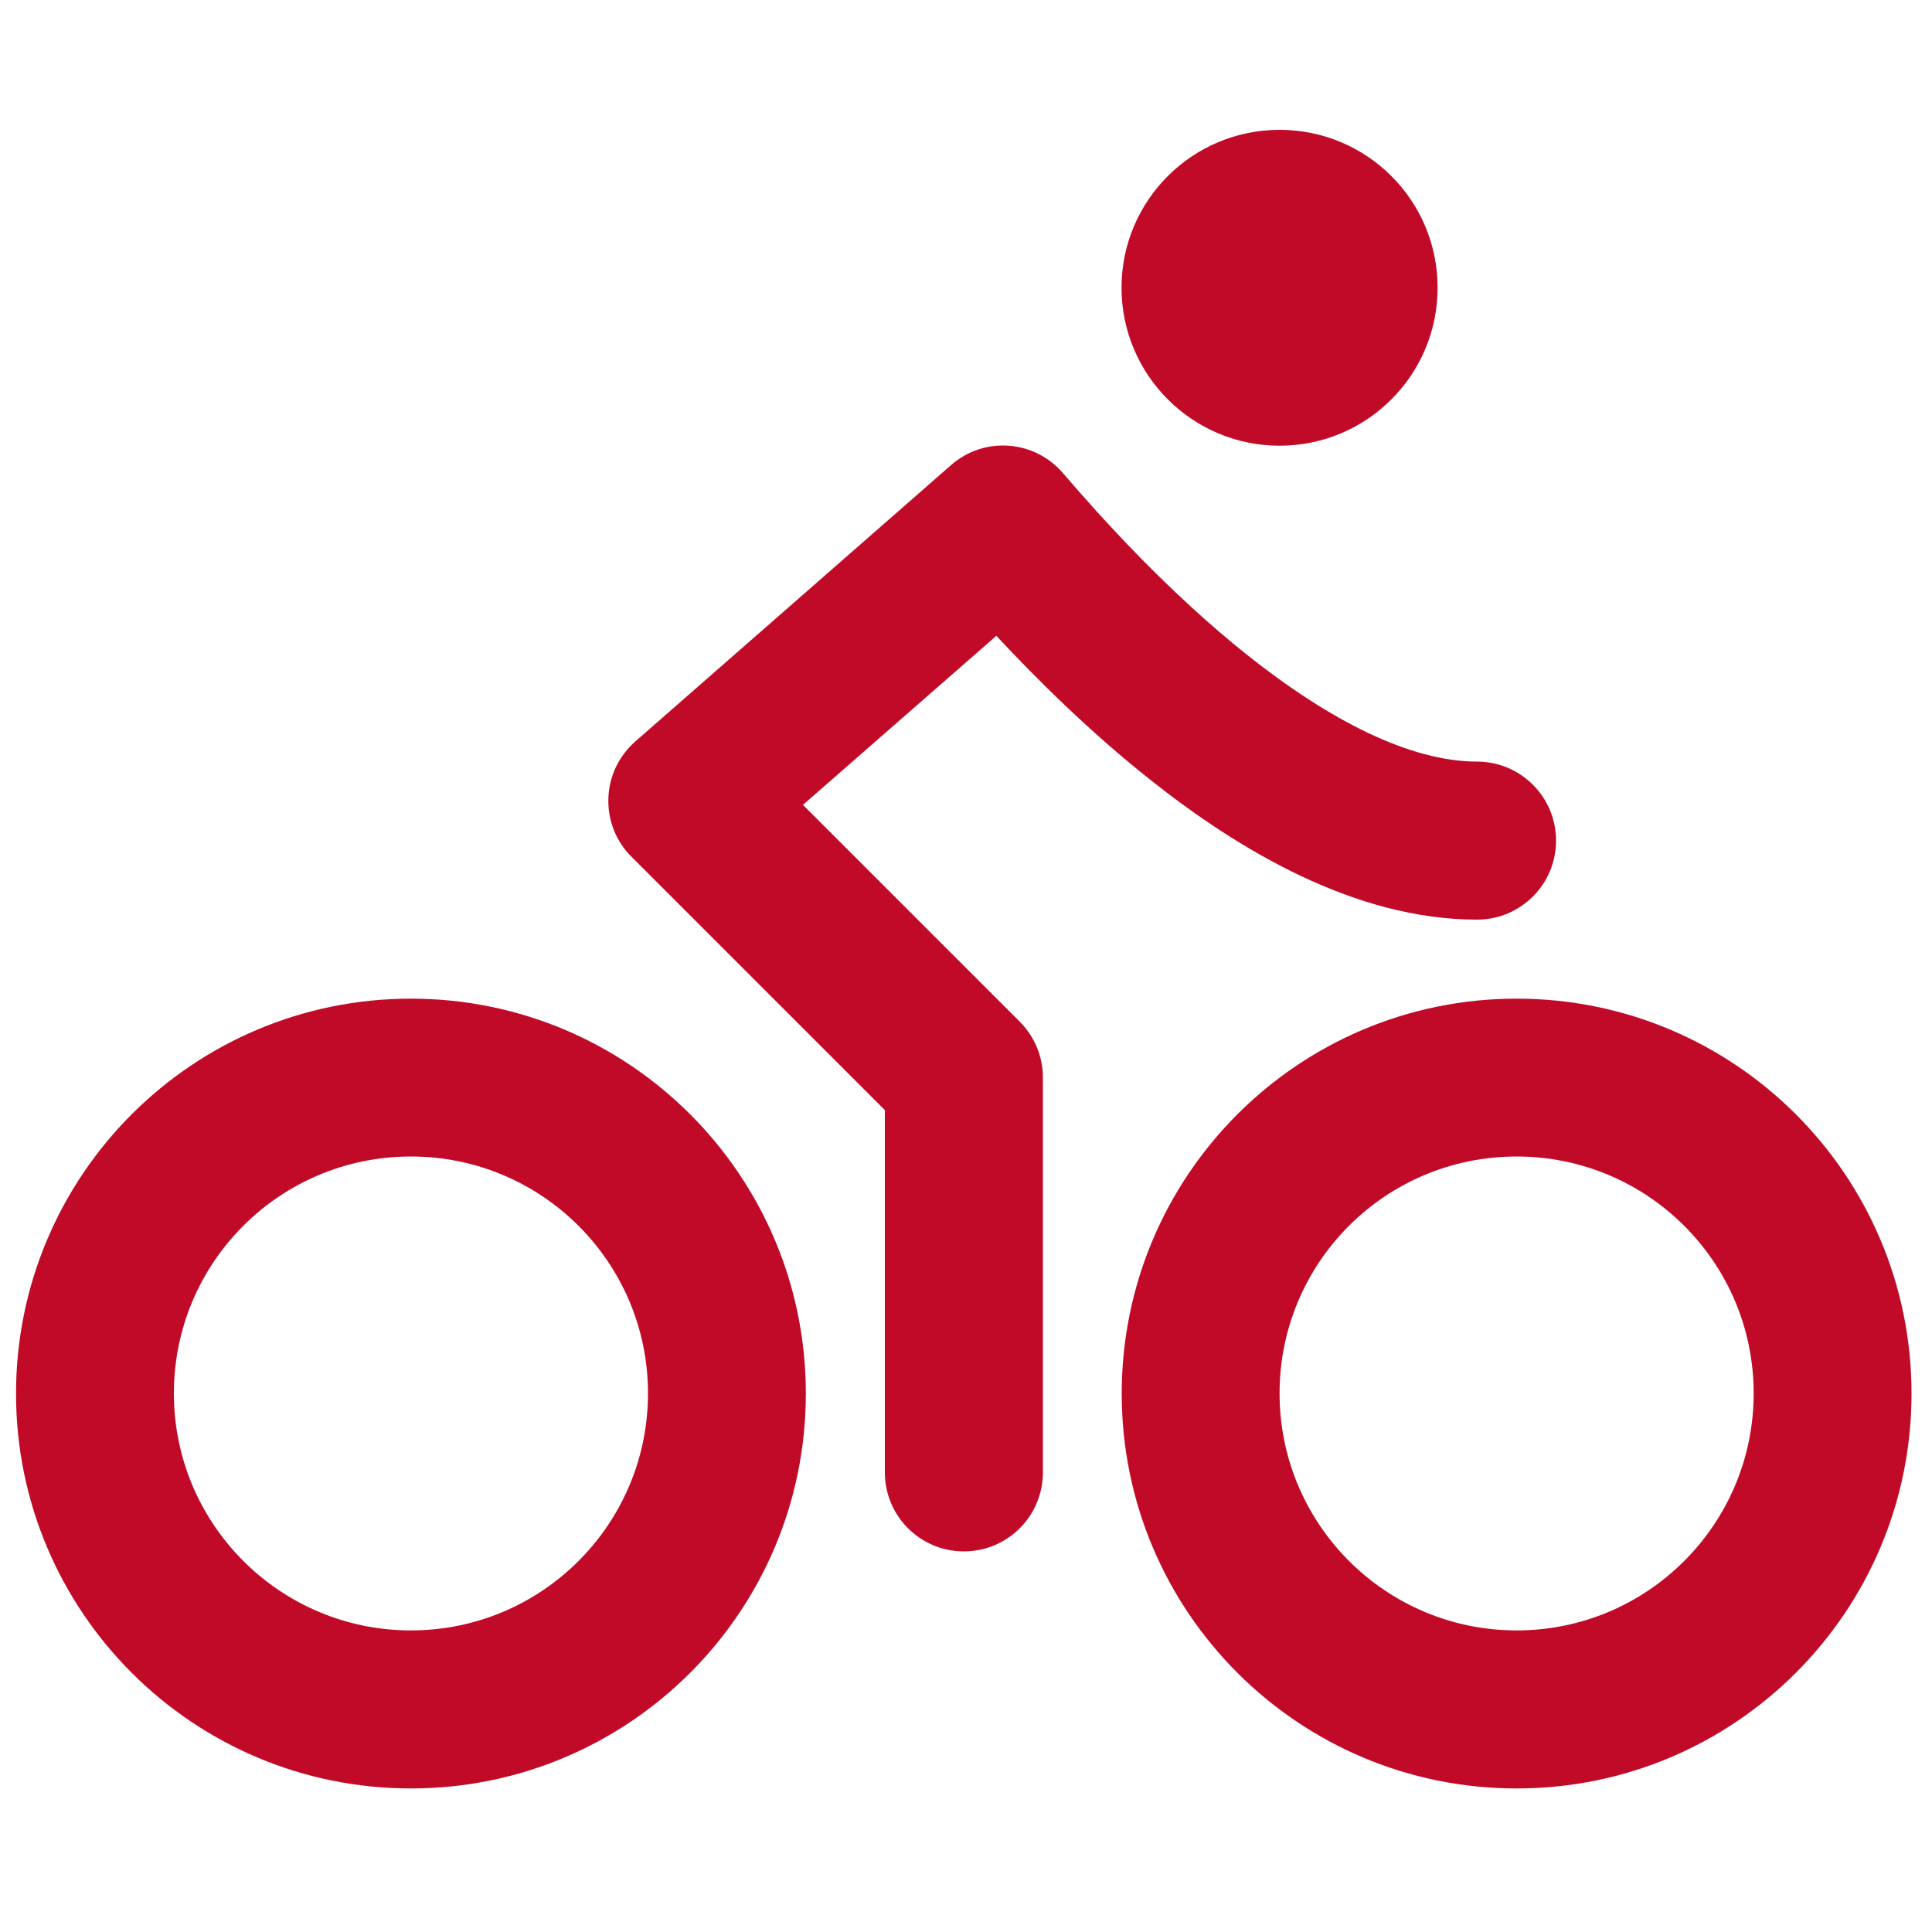
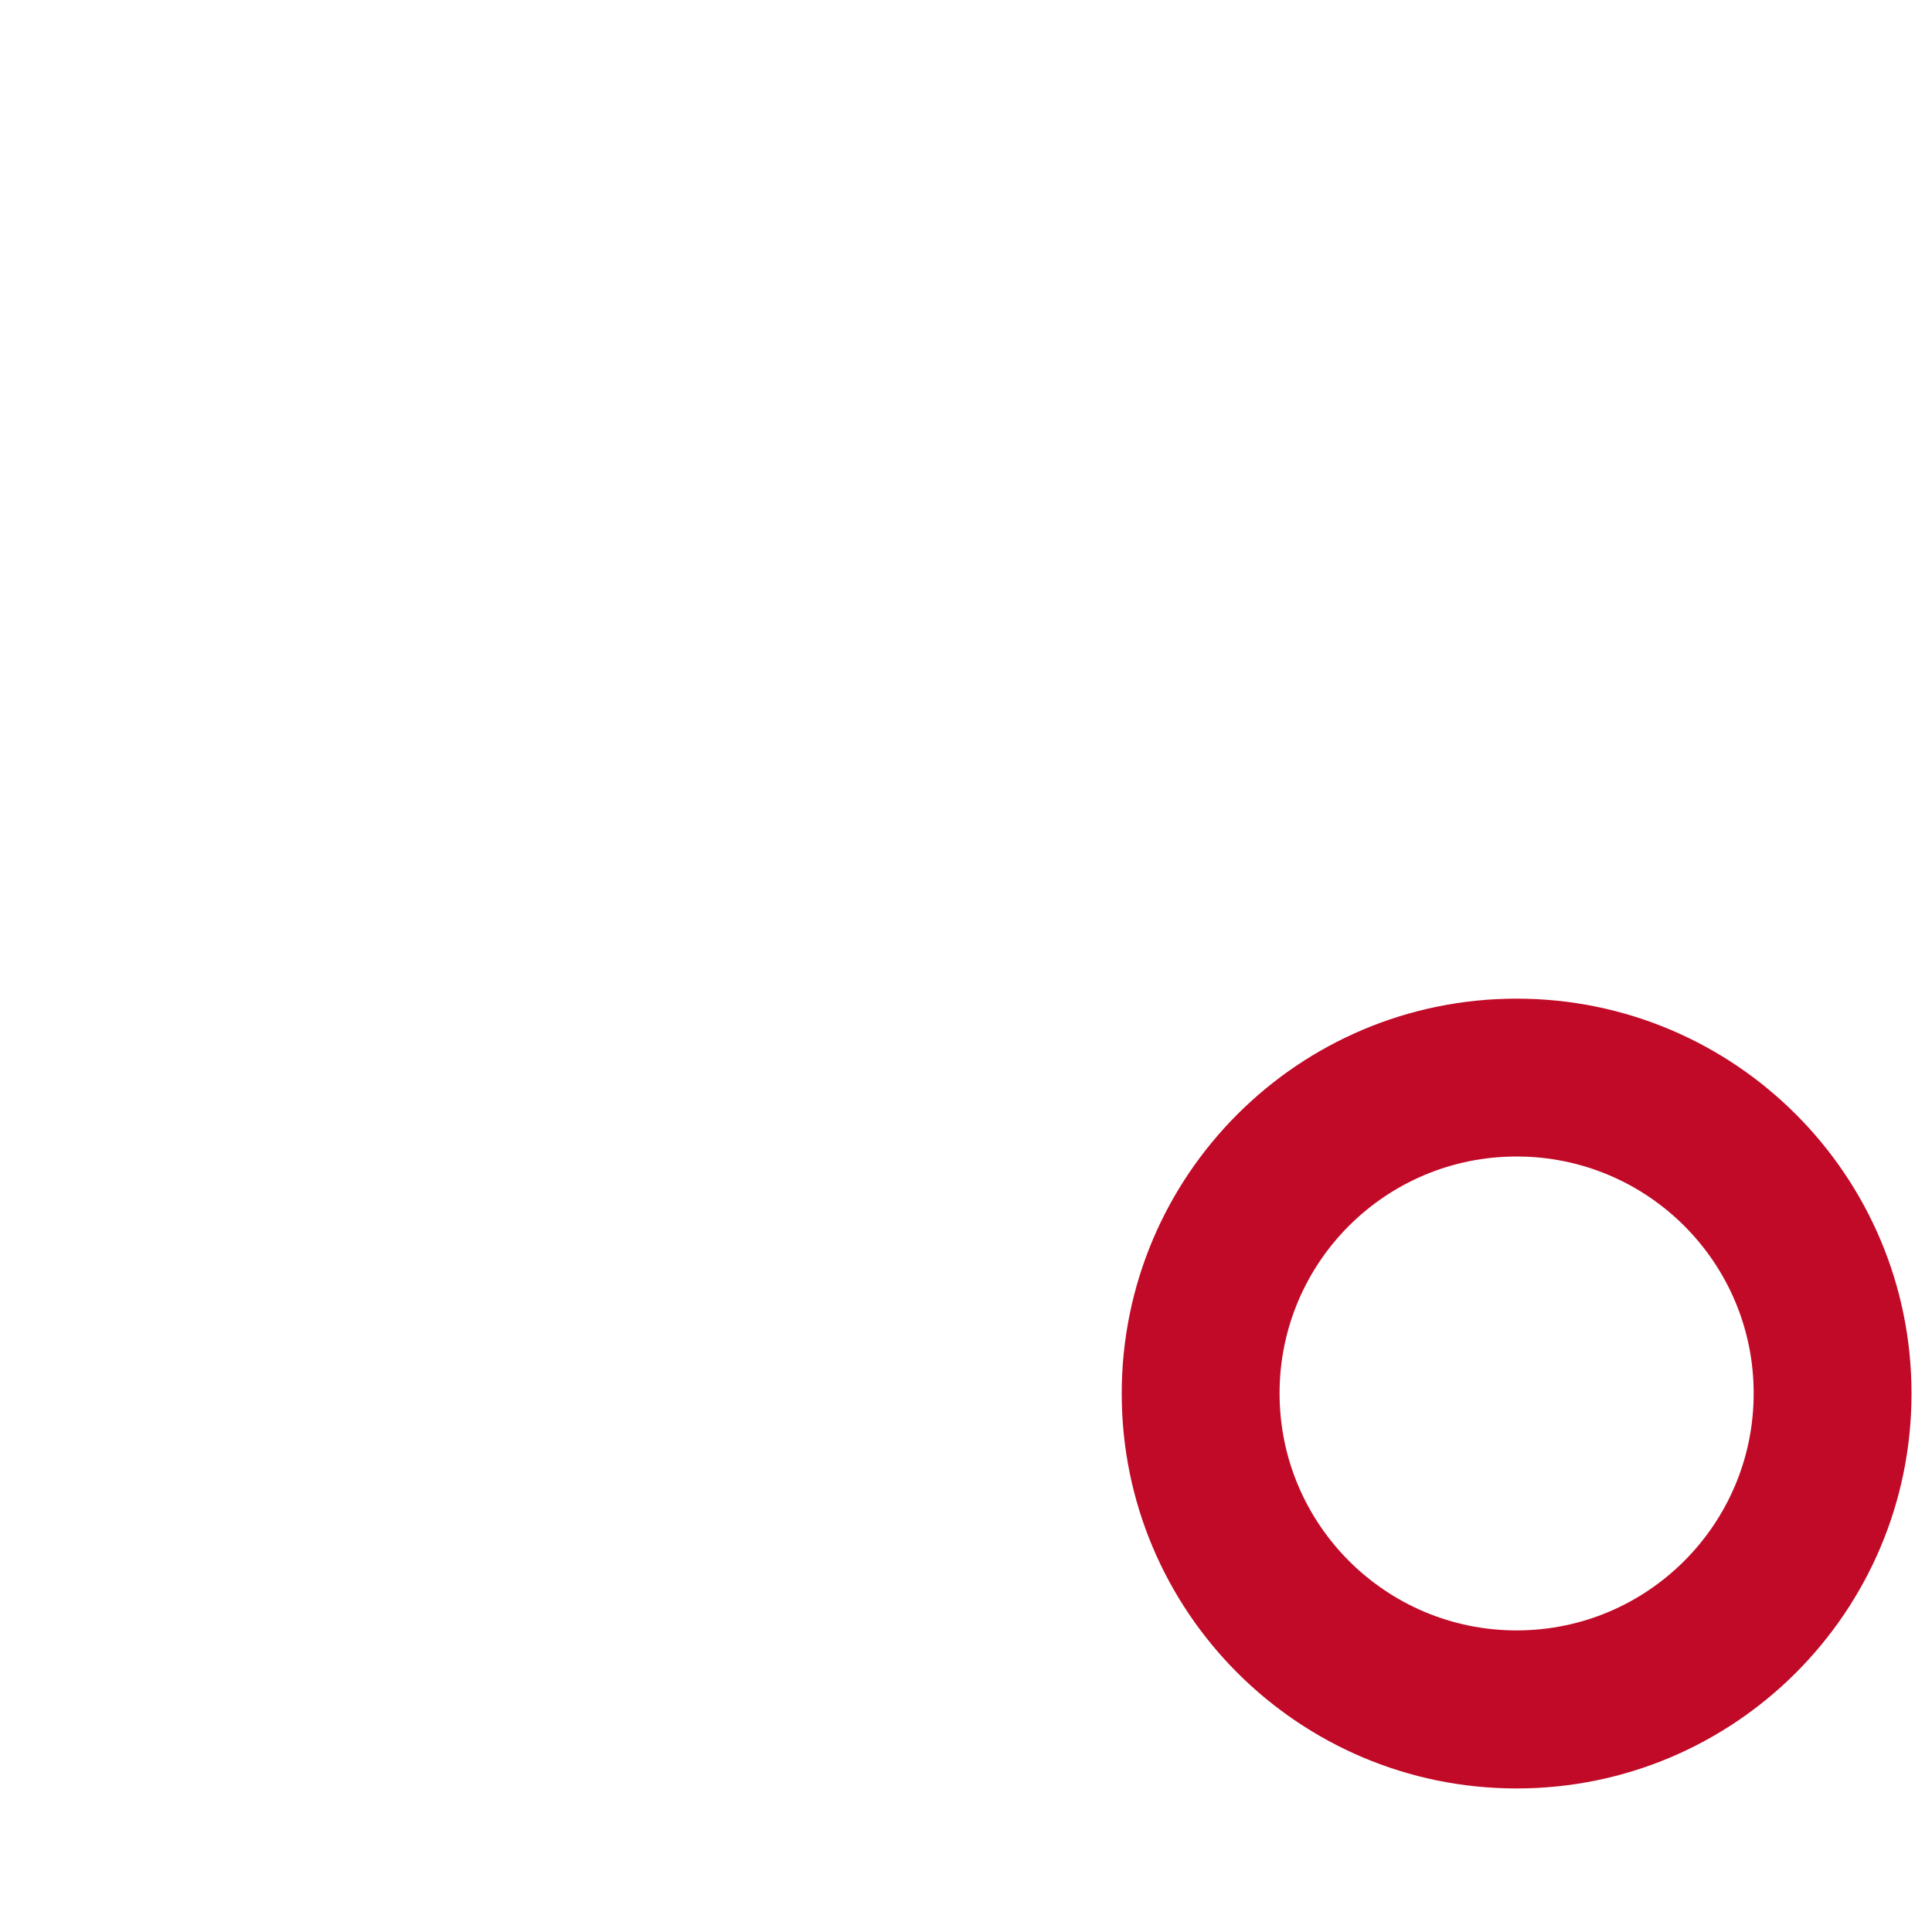
<svg xmlns="http://www.w3.org/2000/svg" id="Laag_1" data-name="Laag 1" viewBox="0 0 100 100">
  <defs>
    <style>
      .cls-1 {
        fill: #c10a27;
        stroke-width: 0px;
      }
    </style>
  </defs>
  <path class="cls-1" d="m78.5,84.39c-6.77,0-12.27-5.49-12.27-12.27s5.49-12.26,12.27-12.26,12.27,5.49,12.27,12.26-5.49,12.27-12.27,12.27m0-32.7c-11.29,0-20.44,9.15-20.44,20.44s9.15,20.44,20.44,20.44,20.44-9.15,20.44-20.44-9.15-20.44-20.44-20.44" />
-   <path class="cls-1" d="m66.23,23.07c4.52,0,8.18-3.66,8.18-8.18s-3.66-8.17-8.18-8.17-8.18,3.66-8.18,8.17,3.66,8.18,8.18,8.18" />
-   <path class="cls-1" d="m41.55,41.67l10.02-8.76c2.11,2.26,4.84,4.97,7.93,7.42,4.55,3.62,10.6,7.27,16.95,7.27,2.26,0,4.09-1.83,4.09-4.09s-1.83-4.09-4.09-4.09c-3.46,0-7.63-2.13-11.87-5.5-4.09-3.25-7.57-7.11-9.56-9.43l-3.1,2.66,3.1-2.66c-.71-.83-1.72-1.34-2.81-1.42-1.09-.08-2.16.28-2.98,1l-16.35,14.31c-.85.75-1.36,1.81-1.39,2.94-.04,1.13.39,2.23,1.2,3.03l13.11,13.11v18.75c0,2.26,1.83,4.09,4.09,4.09s4.09-1.83,4.09-4.09v-20.44c0-1.08-.43-2.12-1.2-2.89l-11.22-11.22Z" />
-   <path class="cls-1" d="m21.27,84.39c-6.77,0-12.27-5.49-12.27-12.27s5.49-12.26,12.27-12.26,12.27,5.49,12.27,12.26-5.49,12.27-12.27,12.27m0-32.7c-11.29,0-20.44,9.15-20.44,20.44s9.15,20.44,20.44,20.44,20.44-9.15,20.44-20.44-9.15-20.44-20.44-20.44" />
</svg>